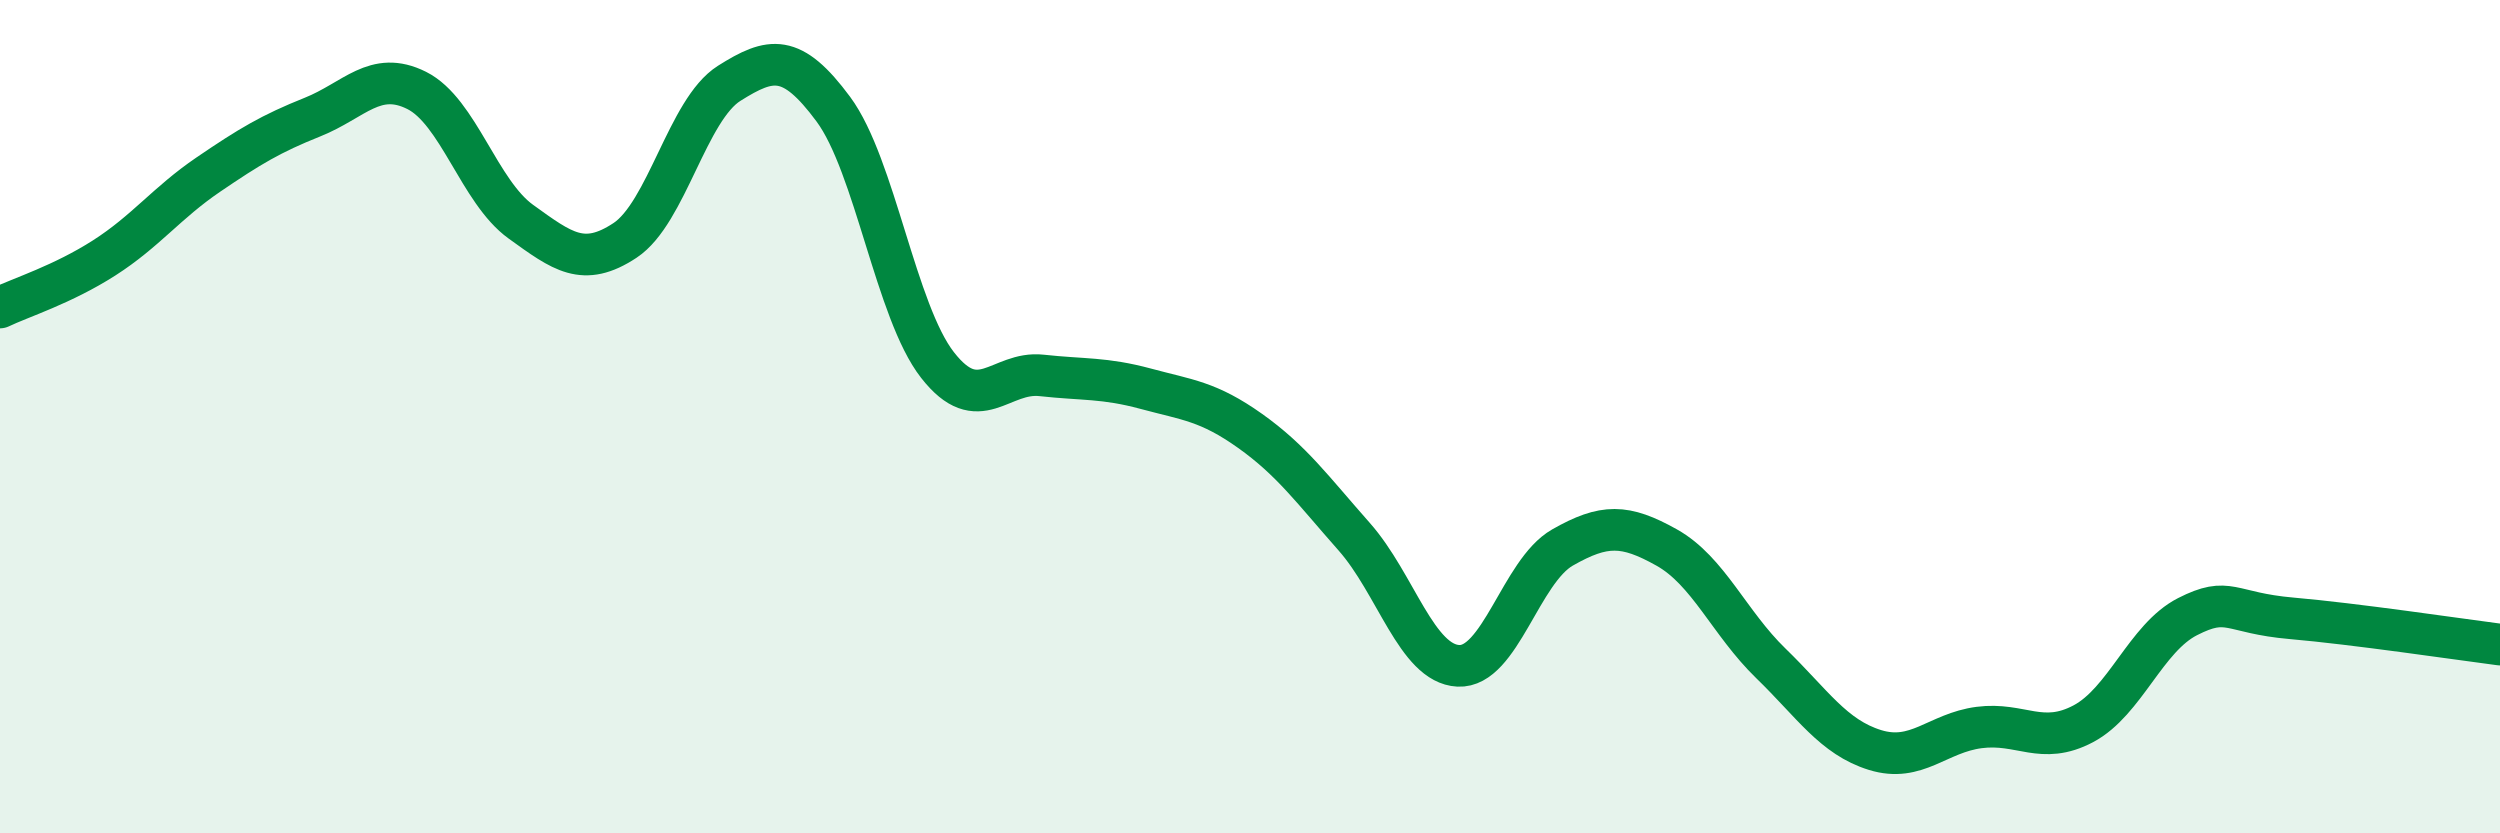
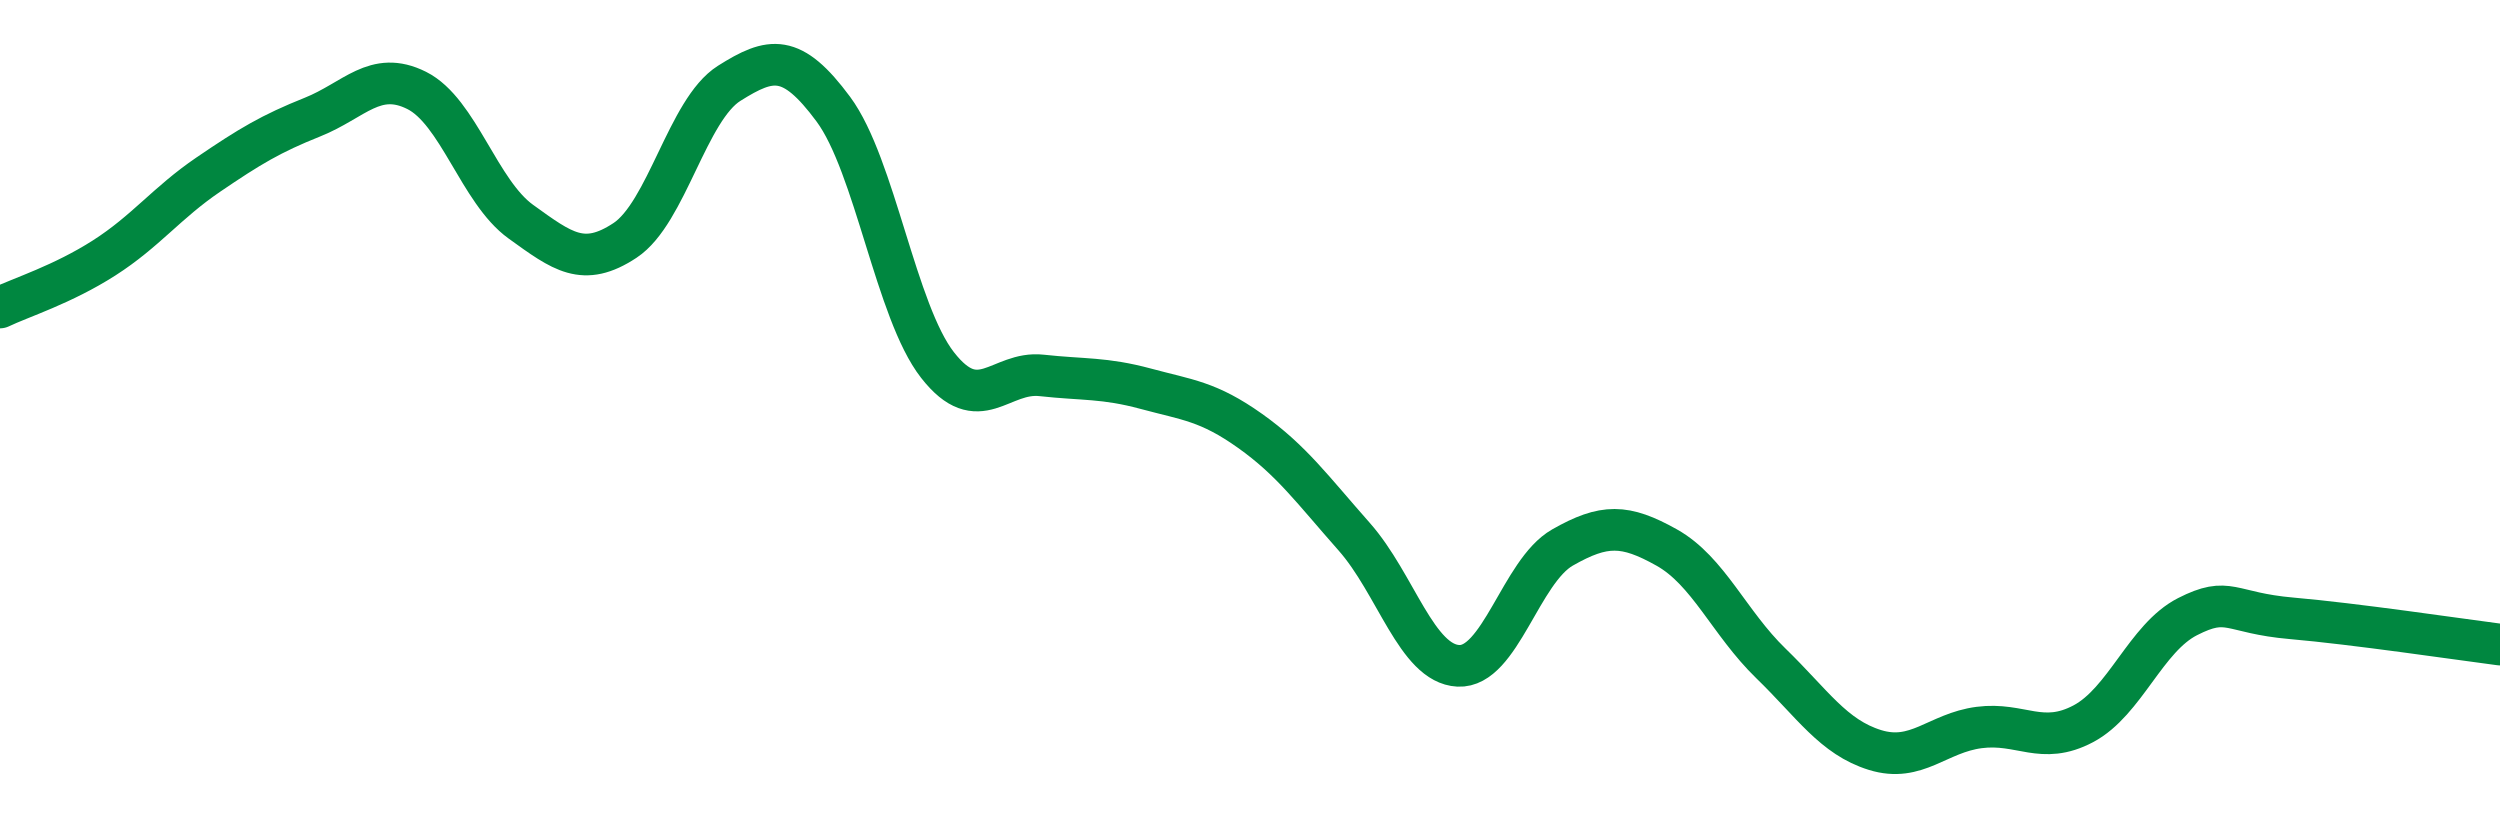
<svg xmlns="http://www.w3.org/2000/svg" width="60" height="20" viewBox="0 0 60 20">
-   <path d="M 0,7.38 C 0.5,7.14 1.5,6.83 2.5,6.19 C 3.5,5.55 4,4.87 5,4.19 C 6,3.51 6.5,3.21 7.5,2.81 C 8.5,2.41 9,1.67 10,2.17 C 11,2.67 11.5,4.6 12.5,5.32 C 13.5,6.04 14,6.43 15,5.77 C 16,5.11 16.5,2.63 17.5,2 C 18.5,1.37 19,1.27 20,2.62 C 21,3.97 21.5,7.48 22.5,8.76 C 23.5,10.04 24,8.9 25,9.01 C 26,9.12 26.5,9.06 27.5,9.33 C 28.5,9.6 29,9.63 30,10.34 C 31,11.05 31.5,11.75 32.5,12.88 C 33.5,14.01 34,15.93 35,15.98 C 36,16.03 36.5,13.71 37.5,13.14 C 38.5,12.57 39,12.58 40,13.14 C 41,13.7 41.5,14.95 42.5,15.92 C 43.5,16.89 44,17.69 45,18 C 46,18.31 46.5,17.59 47.5,17.46 C 48.5,17.33 49,17.9 50,17.37 C 51,16.84 51.5,15.31 52.5,14.8 C 53.5,14.29 53.5,14.71 55,14.84 C 56.5,14.97 59,15.34 60,15.47L60 20L0 20Z" fill="#008740" opacity="0.1" stroke-linecap="round" stroke-linejoin="round" />
  <path d="M 0,7.38 C 0.5,7.14 1.5,6.83 2.5,6.19 C 3.5,5.55 4,4.87 5,4.19 C 6,3.51 6.5,3.21 7.5,2.81 C 8.5,2.41 9,1.67 10,2.17 C 11,2.67 11.5,4.6 12.5,5.32 C 13.5,6.04 14,6.43 15,5.77 C 16,5.11 16.5,2.63 17.5,2 C 18.5,1.37 19,1.27 20,2.62 C 21,3.97 21.5,7.48 22.5,8.76 C 23.5,10.04 24,8.9 25,9.01 C 26,9.12 26.5,9.06 27.5,9.33 C 28.5,9.6 29,9.63 30,10.34 C 31,11.05 31.5,11.75 32.5,12.88 C 33.5,14.01 34,15.93 35,15.98 C 36,16.03 36.5,13.71 37.5,13.14 C 38.5,12.57 39,12.58 40,13.14 C 41,13.7 41.5,14.95 42.5,15.92 C 43.5,16.89 44,17.69 45,18 C 46,18.31 46.5,17.59 47.5,17.46 C 48.5,17.33 49,17.9 50,17.37 C 51,16.84 51.5,15.31 52.5,14.8 C 53.5,14.29 53.5,14.71 55,14.84 C 56.5,14.97 59,15.34 60,15.47" stroke="#008740" stroke-width="1" fill="none" stroke-linecap="round" stroke-linejoin="round" />
</svg>